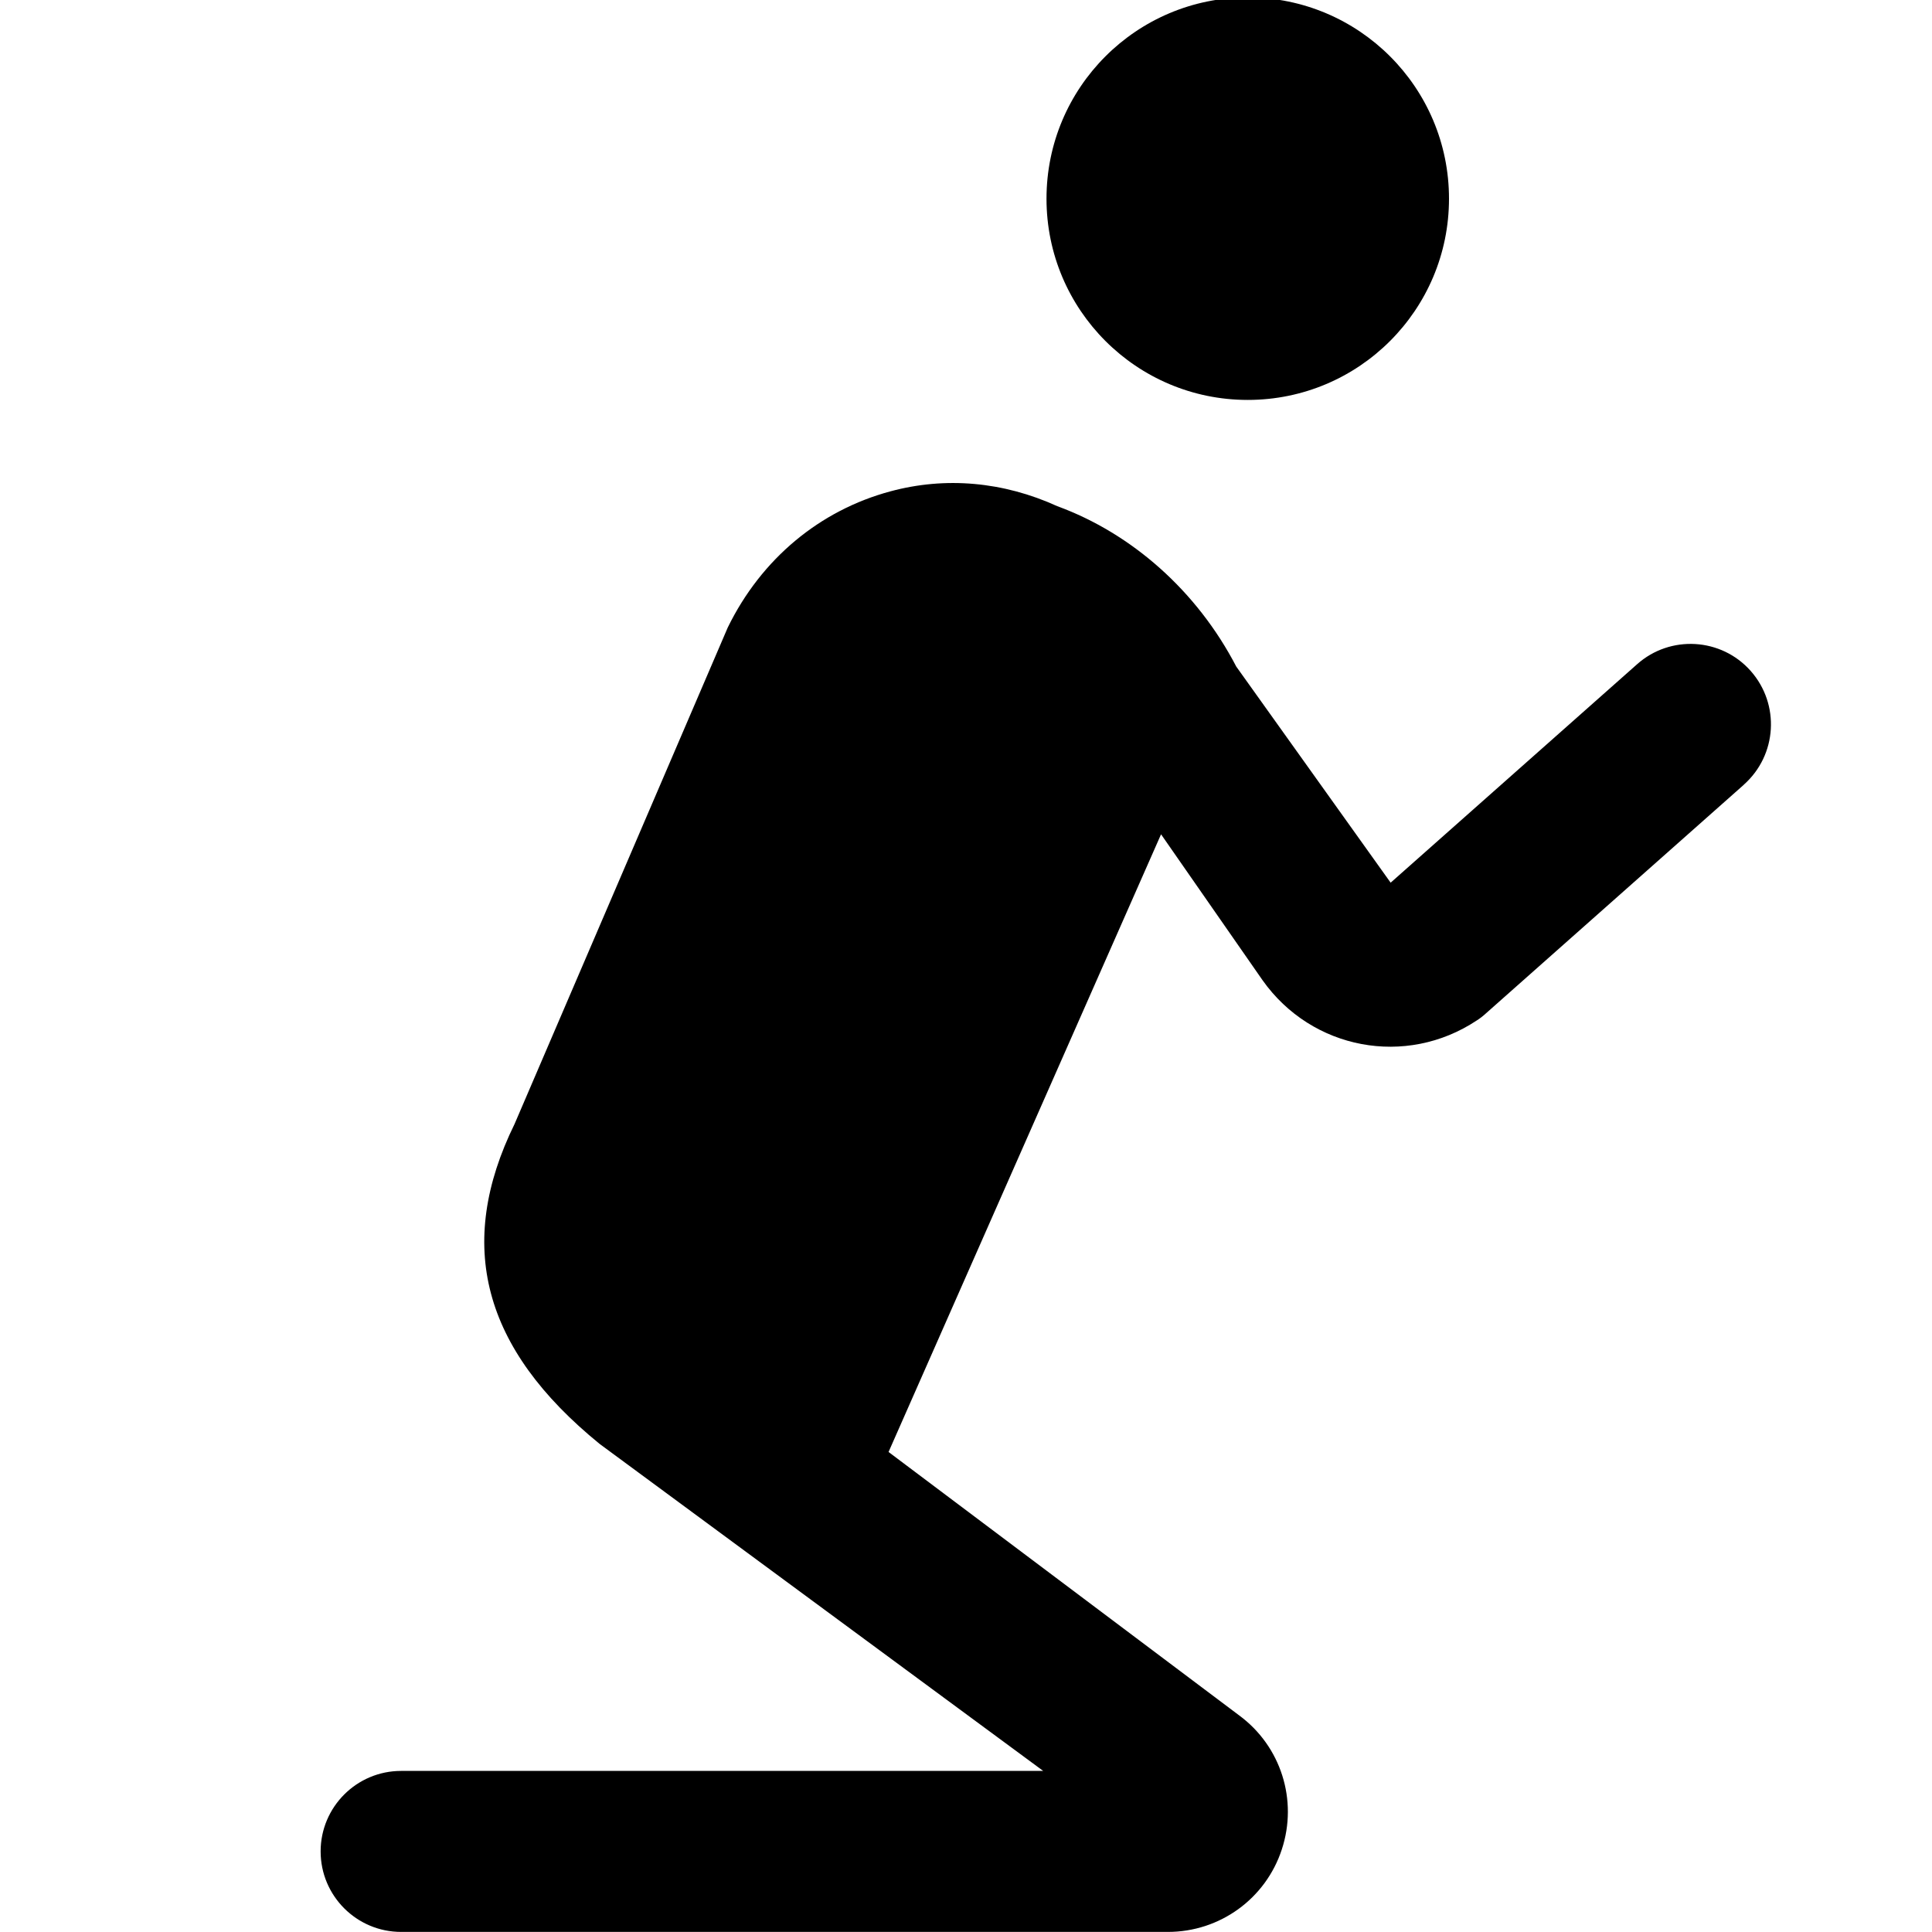
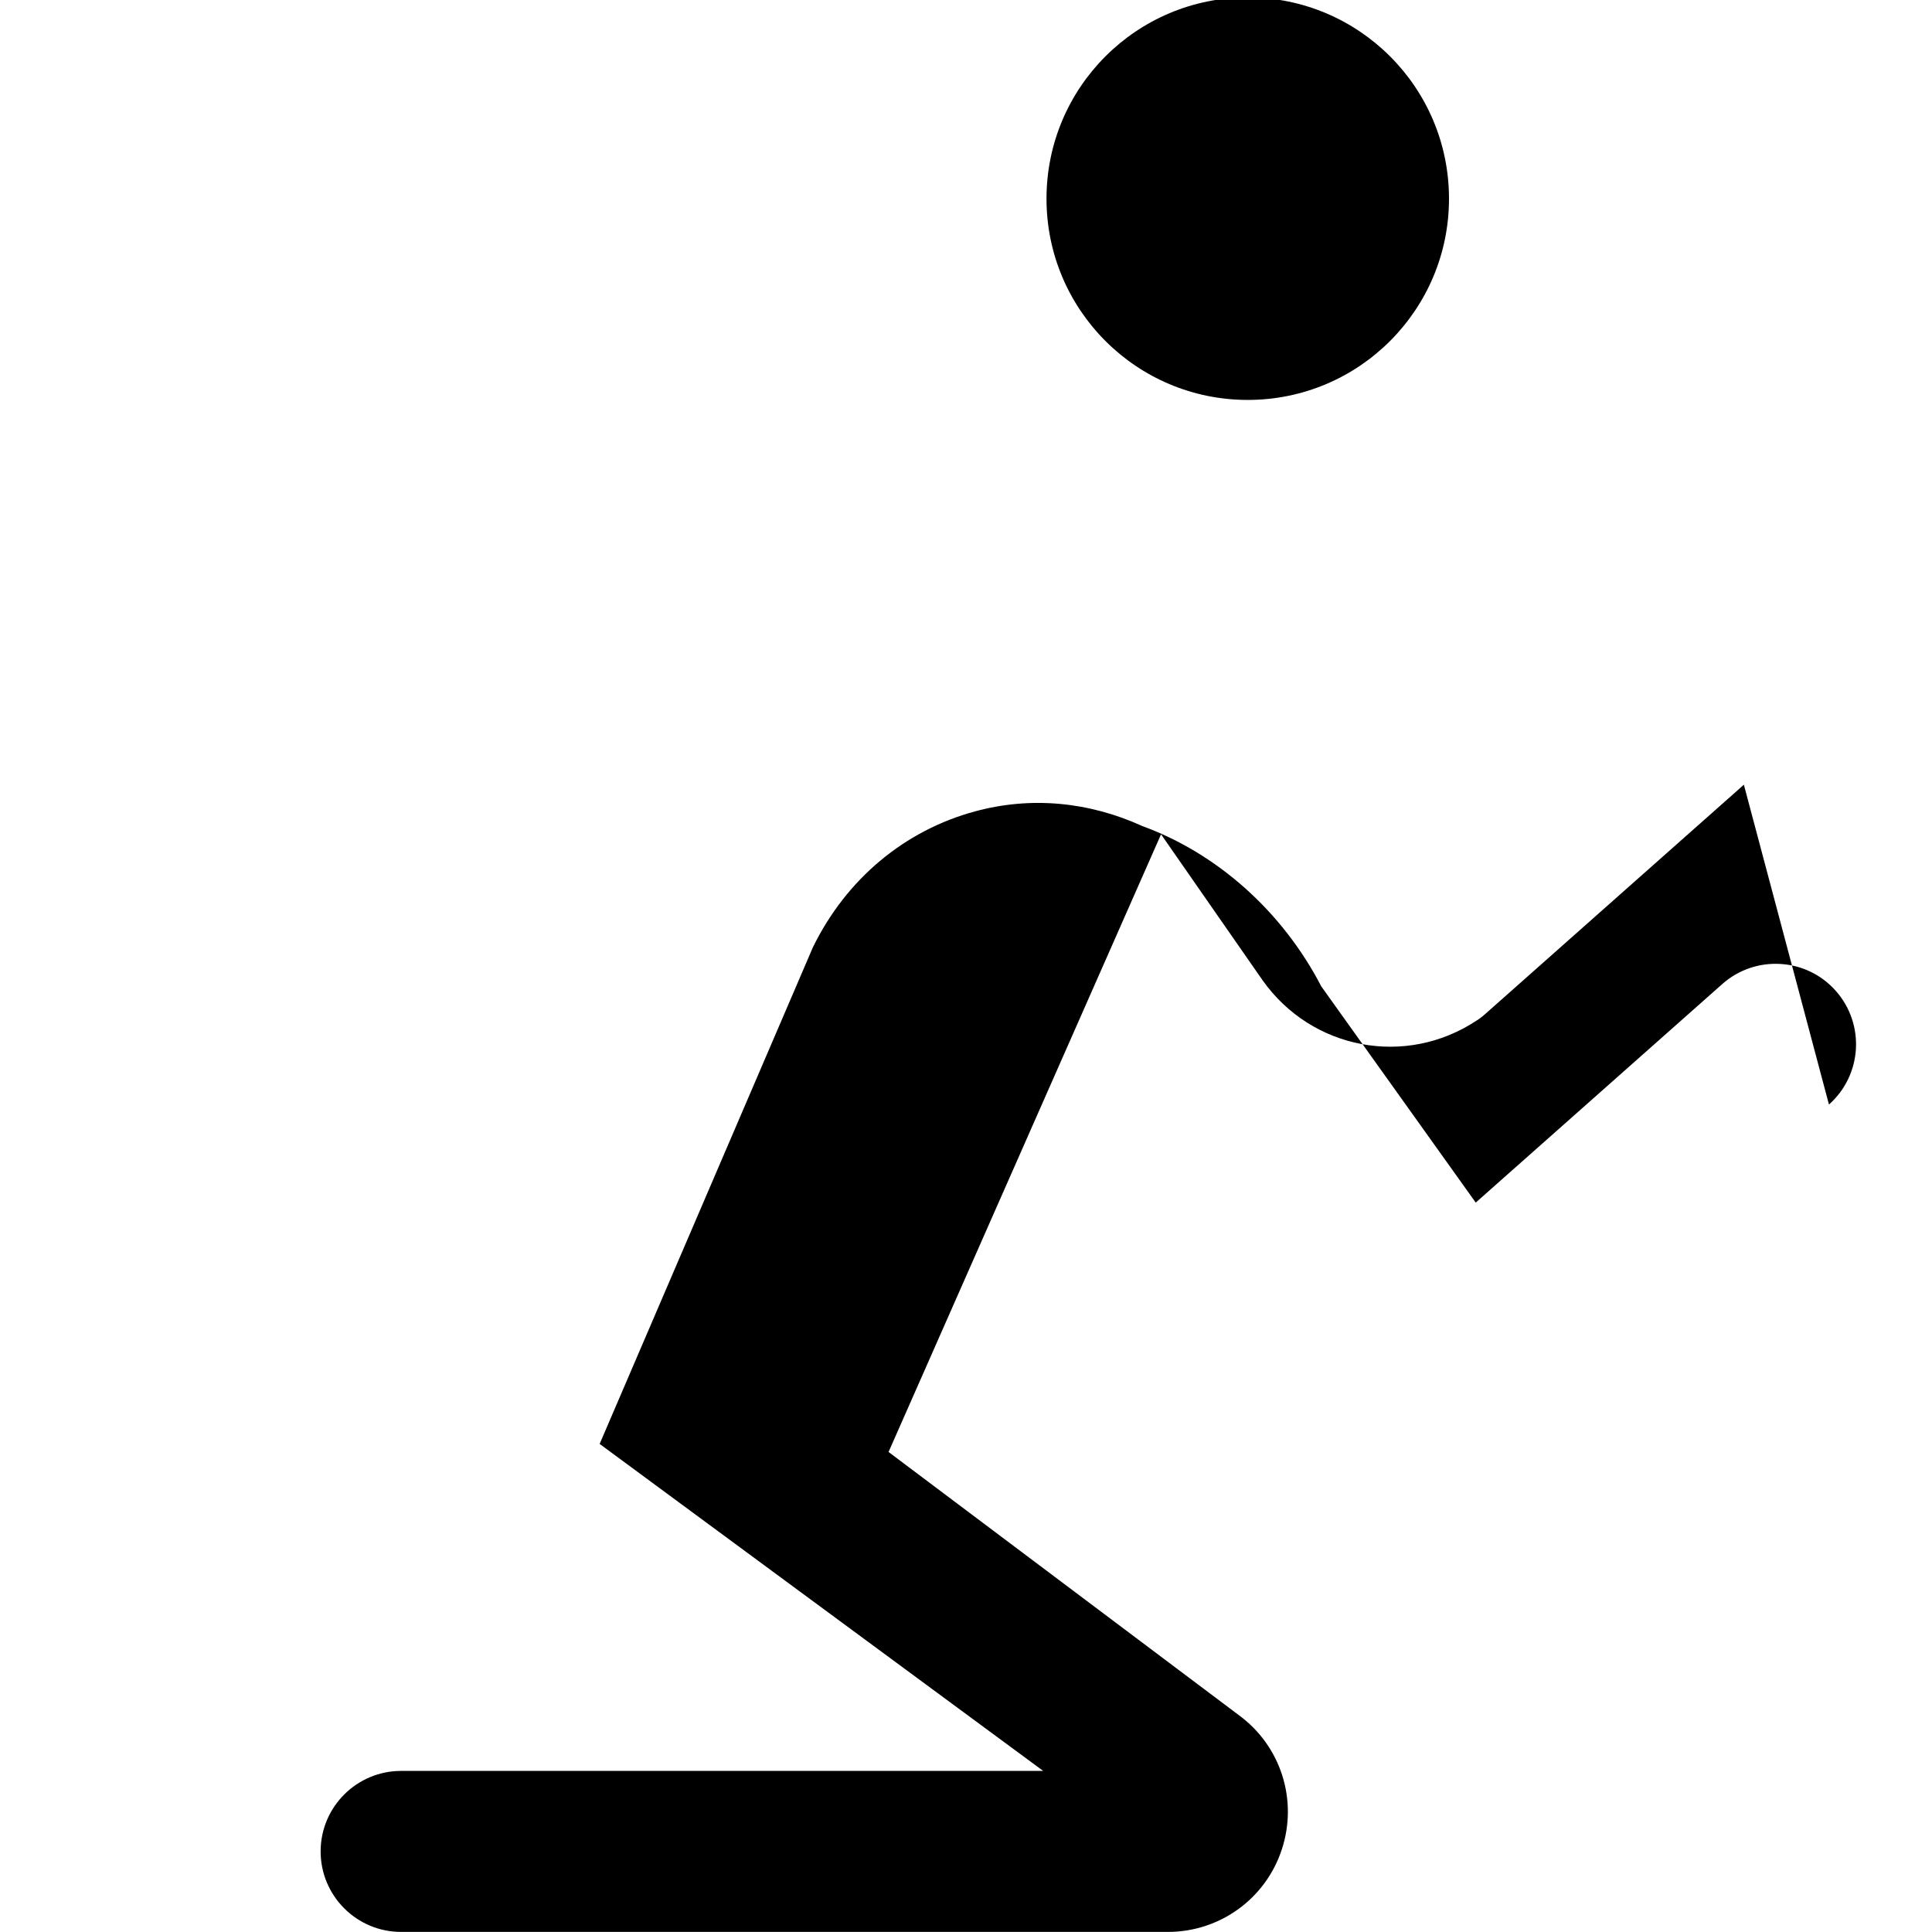
<svg xmlns="http://www.w3.org/2000/svg" id="Layer_1" data-name="Layer 1" viewBox="0 0 24 24" width="512" height="512">
-   <path d="m13,2.468C13,1.087,14.119-.032,15.5-.032s2.5,1.119,2.5,2.5-1.119,2.5-2.5,2.5-2.5-1.119-2.5-2.5Zm8.663,7.28l-3.207,2.843c-.035.032-.072.061-.112.086-.879.583-2.048.364-2.66-.5l-1.261-1.813-3.385,7.673,4.355,3.272c.52.383.732,1.053.53,1.666-.201.613-.771,1.024-1.415,1.024H4.983c-.552,0-1-.448-1-1s.448-1,1-1h7.976l-5.51-4.062c-1.458-1.187-1.791-2.477-1.057-3.974l2.649-6.169c.418-.855,1.146-1.455,2.019-1.69.685-.185,1.402-.122,2.074.184.928.34,1.736,1.055,2.223,1.992l1.918,2.685,3.062-2.714c.411-.366,1.045-.33,1.411.084.366.414.328,1.045-.085,1.412Z" />
+   <path d="m13,2.468C13,1.087,14.119-.032,15.5-.032s2.5,1.119,2.5,2.5-1.119,2.5-2.5,2.5-2.5-1.119-2.5-2.5Zm8.663,7.28l-3.207,2.843c-.035.032-.072.061-.112.086-.879.583-2.048.364-2.66-.5l-1.261-1.813-3.385,7.673,4.355,3.272c.52.383.732,1.053.53,1.666-.201.613-.771,1.024-1.415,1.024H4.983c-.552,0-1-.448-1-1s.448-1,1-1h7.976l-5.51-4.062l2.649-6.169c.418-.855,1.146-1.455,2.019-1.69.685-.185,1.402-.122,2.074.184.928.34,1.736,1.055,2.223,1.992l1.918,2.685,3.062-2.714c.411-.366,1.045-.33,1.411.084.366.414.328,1.045-.085,1.412Z" />
</svg>